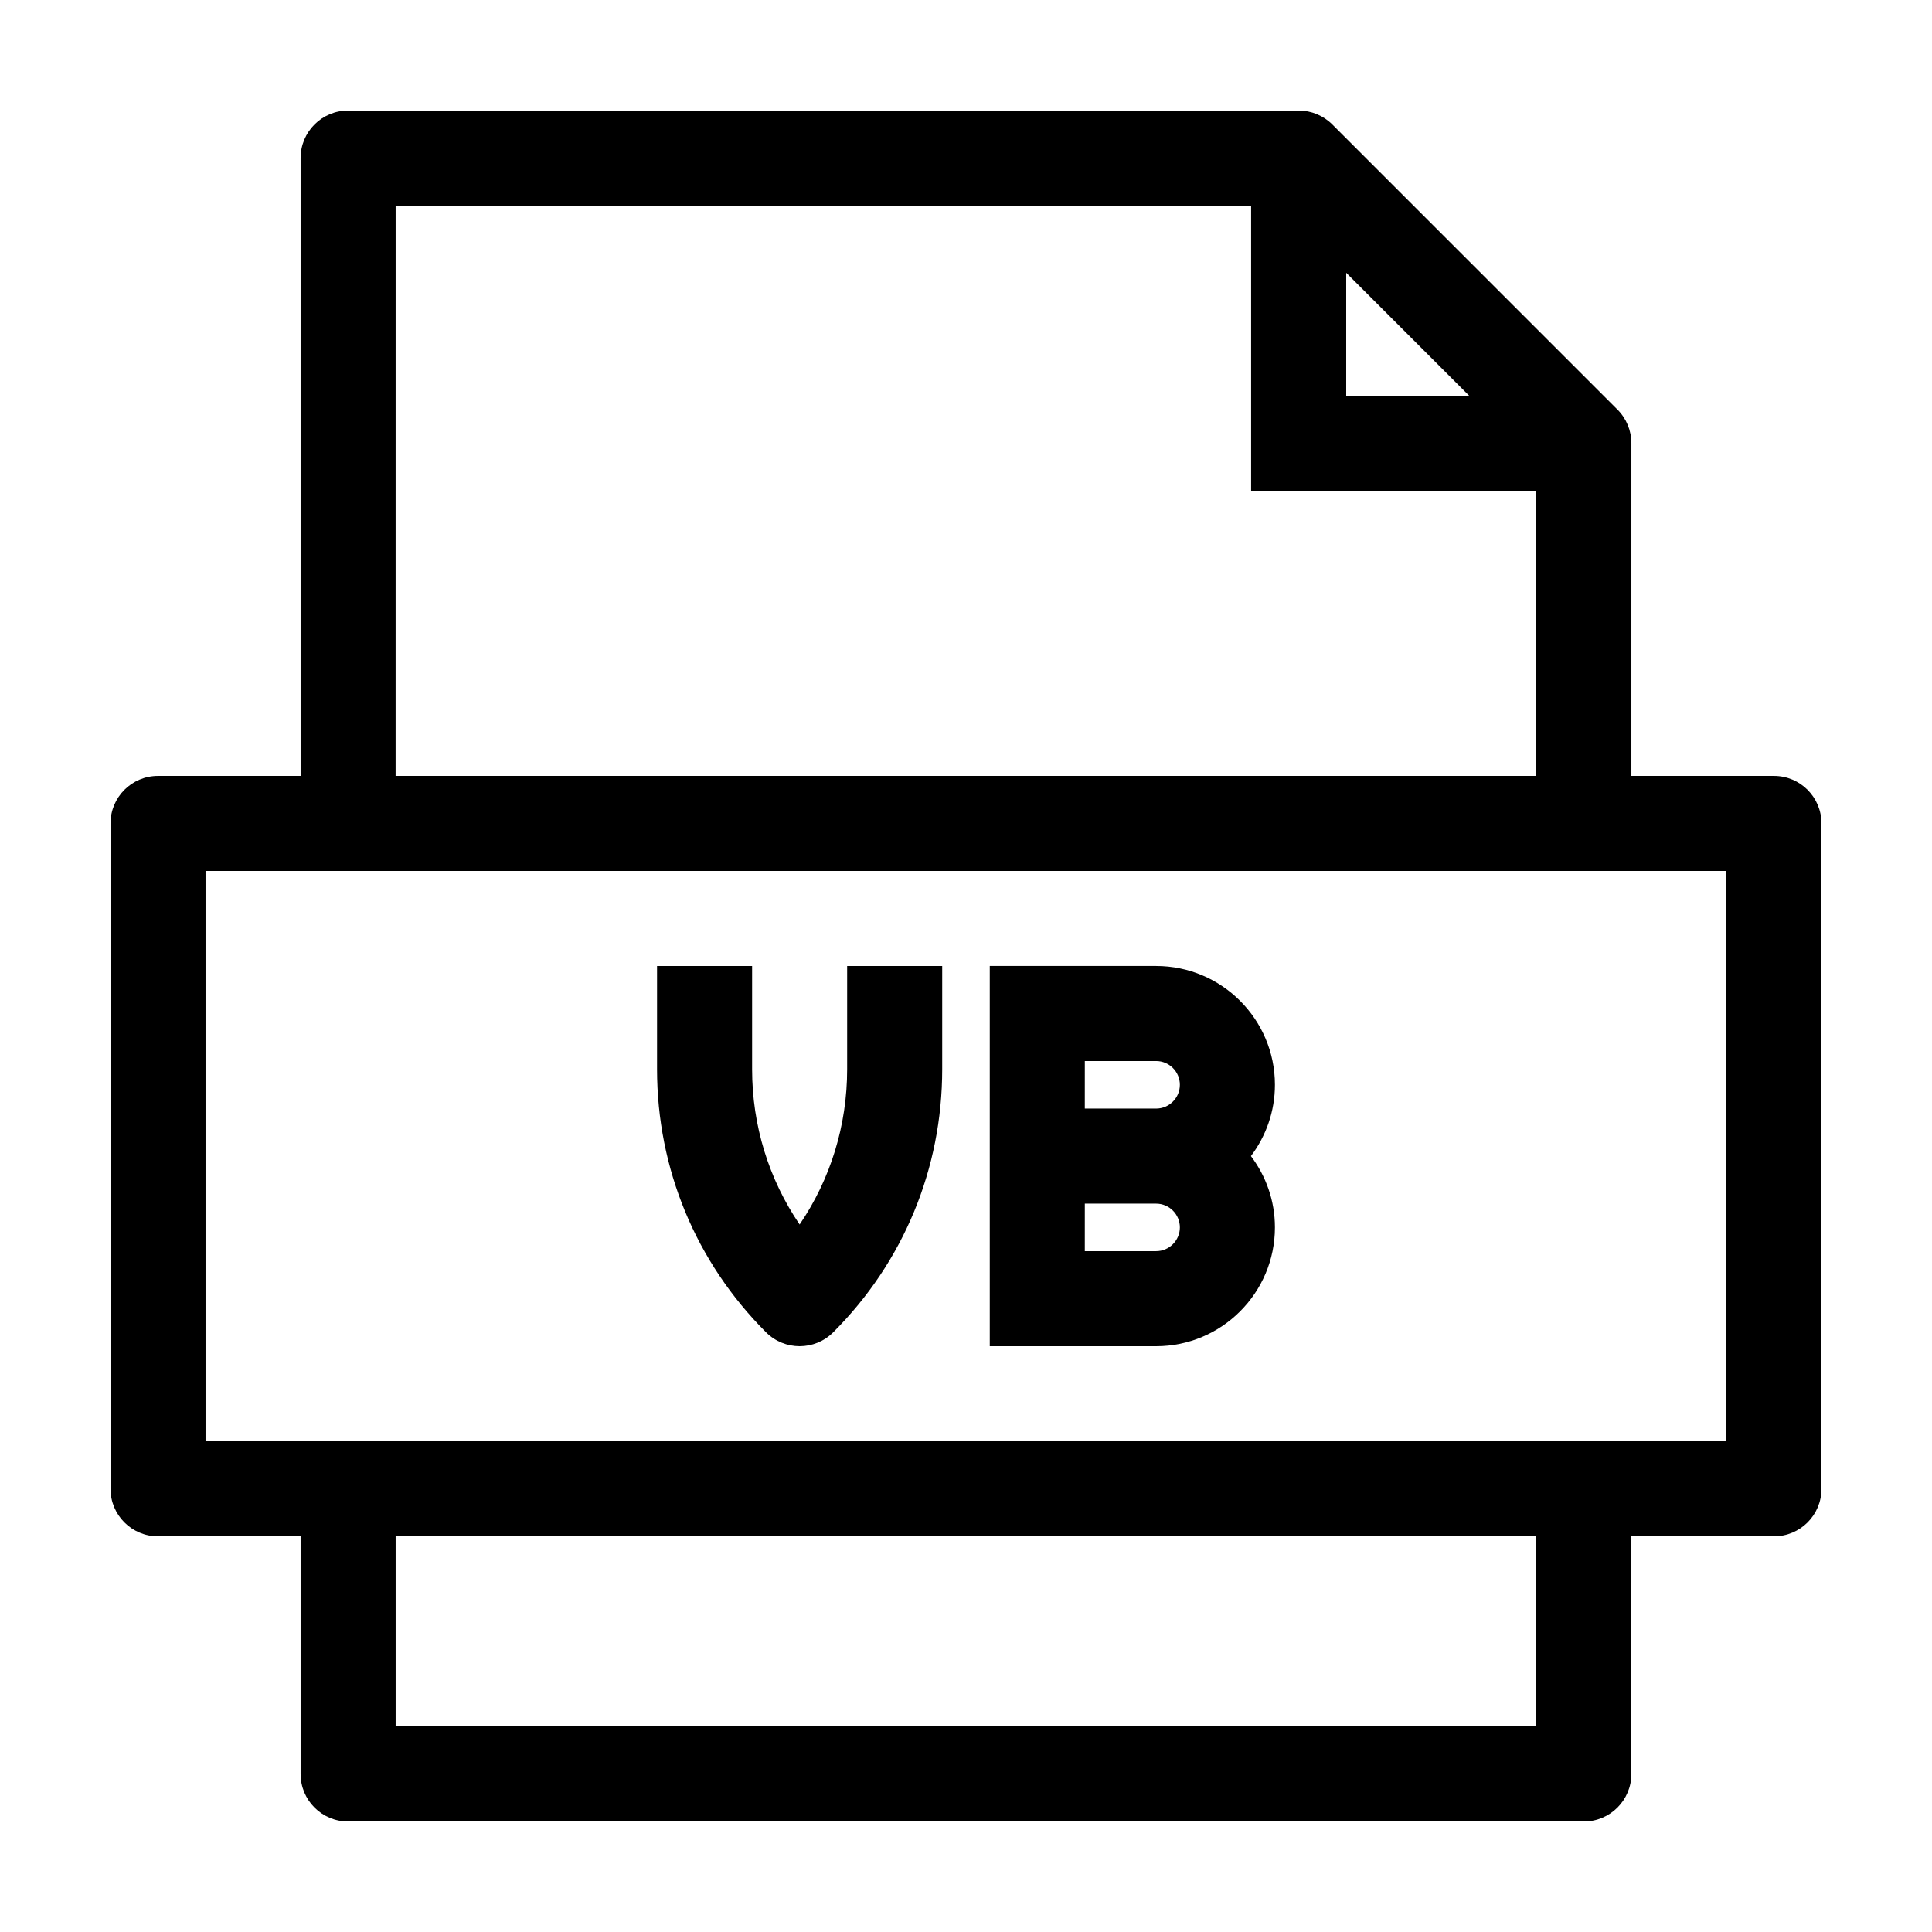
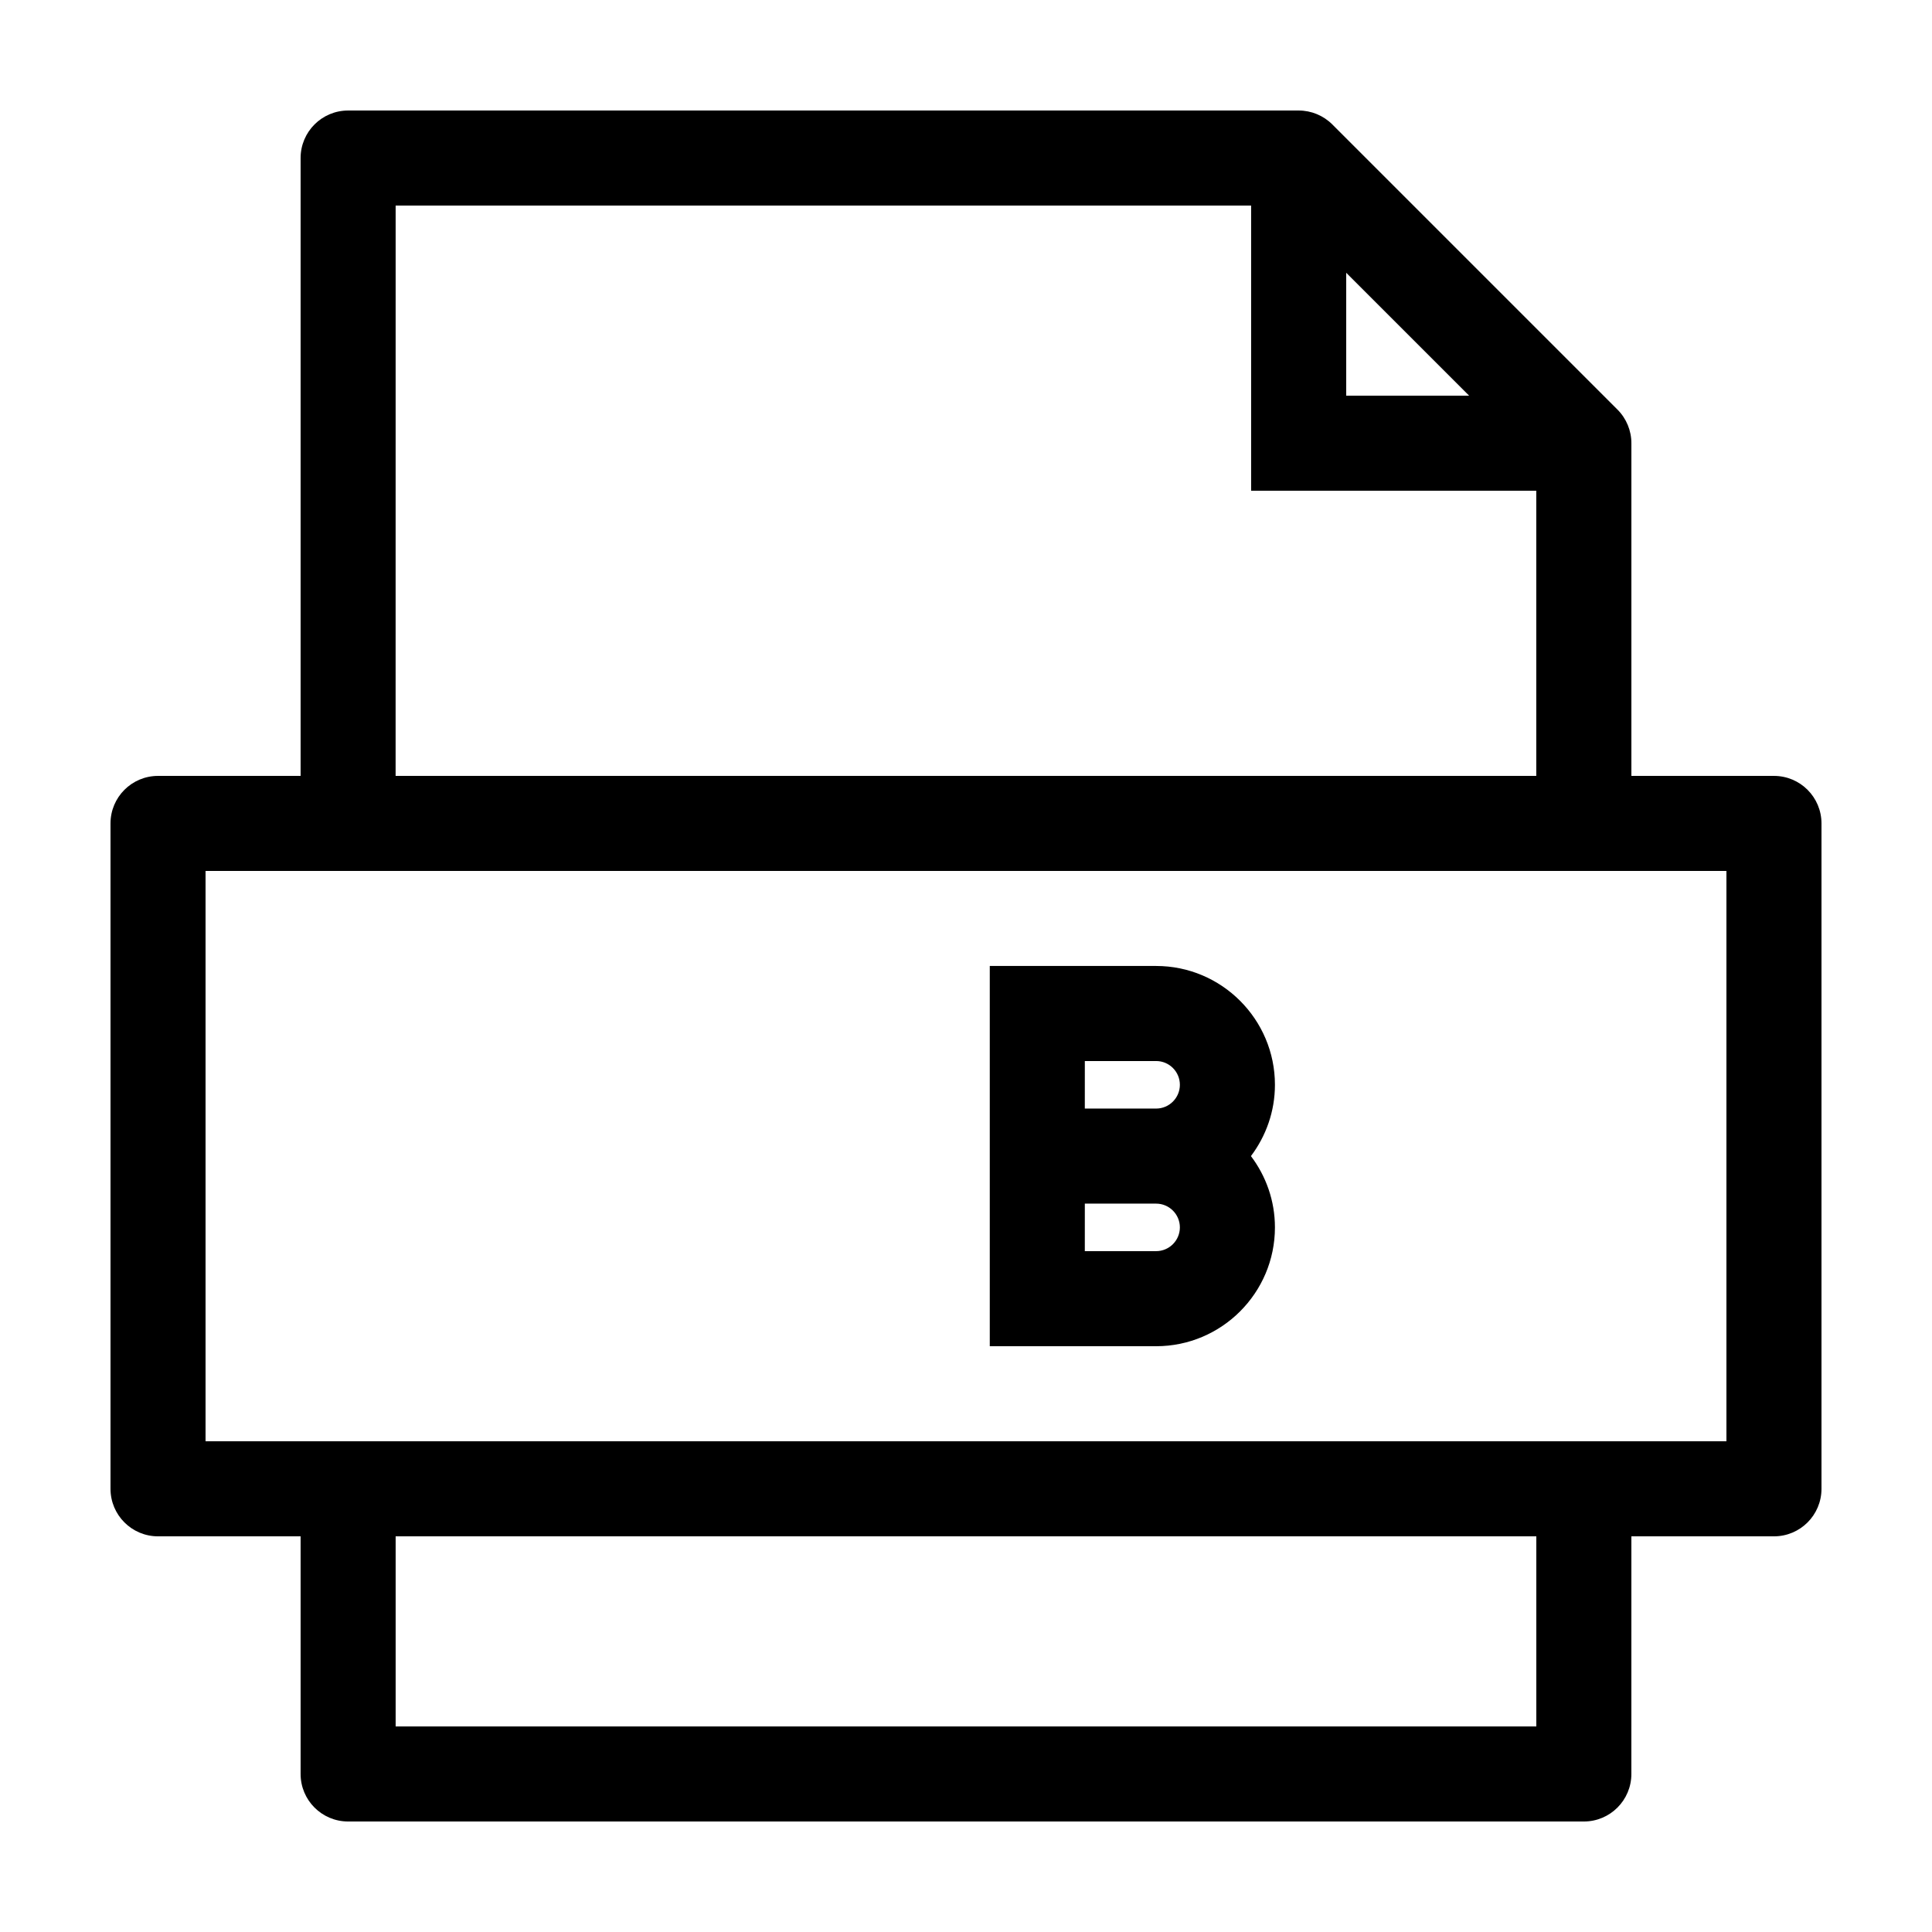
<svg xmlns="http://www.w3.org/2000/svg" fill="#000000" width="800px" height="800px" version="1.1" viewBox="144 144 512 512">
  <g>
    <path d="m614.12 349.62h-37.785v-88.168c0-3.34-1.324-6.543-3.688-8.906l-75.57-75.57c-2.363-2.359-5.57-3.688-8.91-3.688h-251.91c-6.953 0-12.594 5.637-12.594 12.594v163.74h-37.785c-6.957 0-12.594 5.637-12.594 12.594v176.33c0 6.961 5.637 12.598 12.594 12.598h37.785v62.977c0 6.957 5.637 12.594 12.594 12.594h327.48c6.957 0 12.594-5.637 12.594-12.594l0.004-62.977h37.785c6.957 0 12.594-5.637 12.594-12.594v-176.33c0-6.961-5.637-12.598-12.594-12.598zm-113.36-133.33 32.57 32.566h-32.57zm-251.91-17.812h226.71v75.57h75.57v75.57h-302.29zm302.29 403.05h-302.29v-50.383h302.29zm50.383-75.574h-403.05v-151.14h403.05z" />
    <path d="m481.87 469.27c0-7.094-2.383-13.621-6.359-18.895 3.969-5.269 6.359-11.801 6.359-18.895 0-17.359-14.125-31.488-31.488-31.488h-44.082v100.77h44.082c17.363 0 31.488-14.129 31.488-31.488zm-50.379-44.086h18.891c3.473 0 6.297 2.828 6.297 6.297 0 3.473-2.824 6.301-6.297 6.301h-18.895zm0 37.789h18.891c3.473 0 6.297 2.828 6.297 6.297s-2.824 6.297-6.297 6.297h-18.895z" />
-     <path d="m355.91 500.76c3.223 0 6.445-1.23 8.906-3.688 18.625-18.617 28.879-43.379 28.879-69.723v-27.352h-25.191v27.352c0 14.895-4.402 29.105-12.594 41.156-8.191-12.051-12.594-26.262-12.594-41.156v-27.352h-25.191v27.352c0 26.344 10.258 51.105 28.879 69.723 2.465 2.457 5.684 3.688 8.906 3.688z" />
  </g>
</svg>